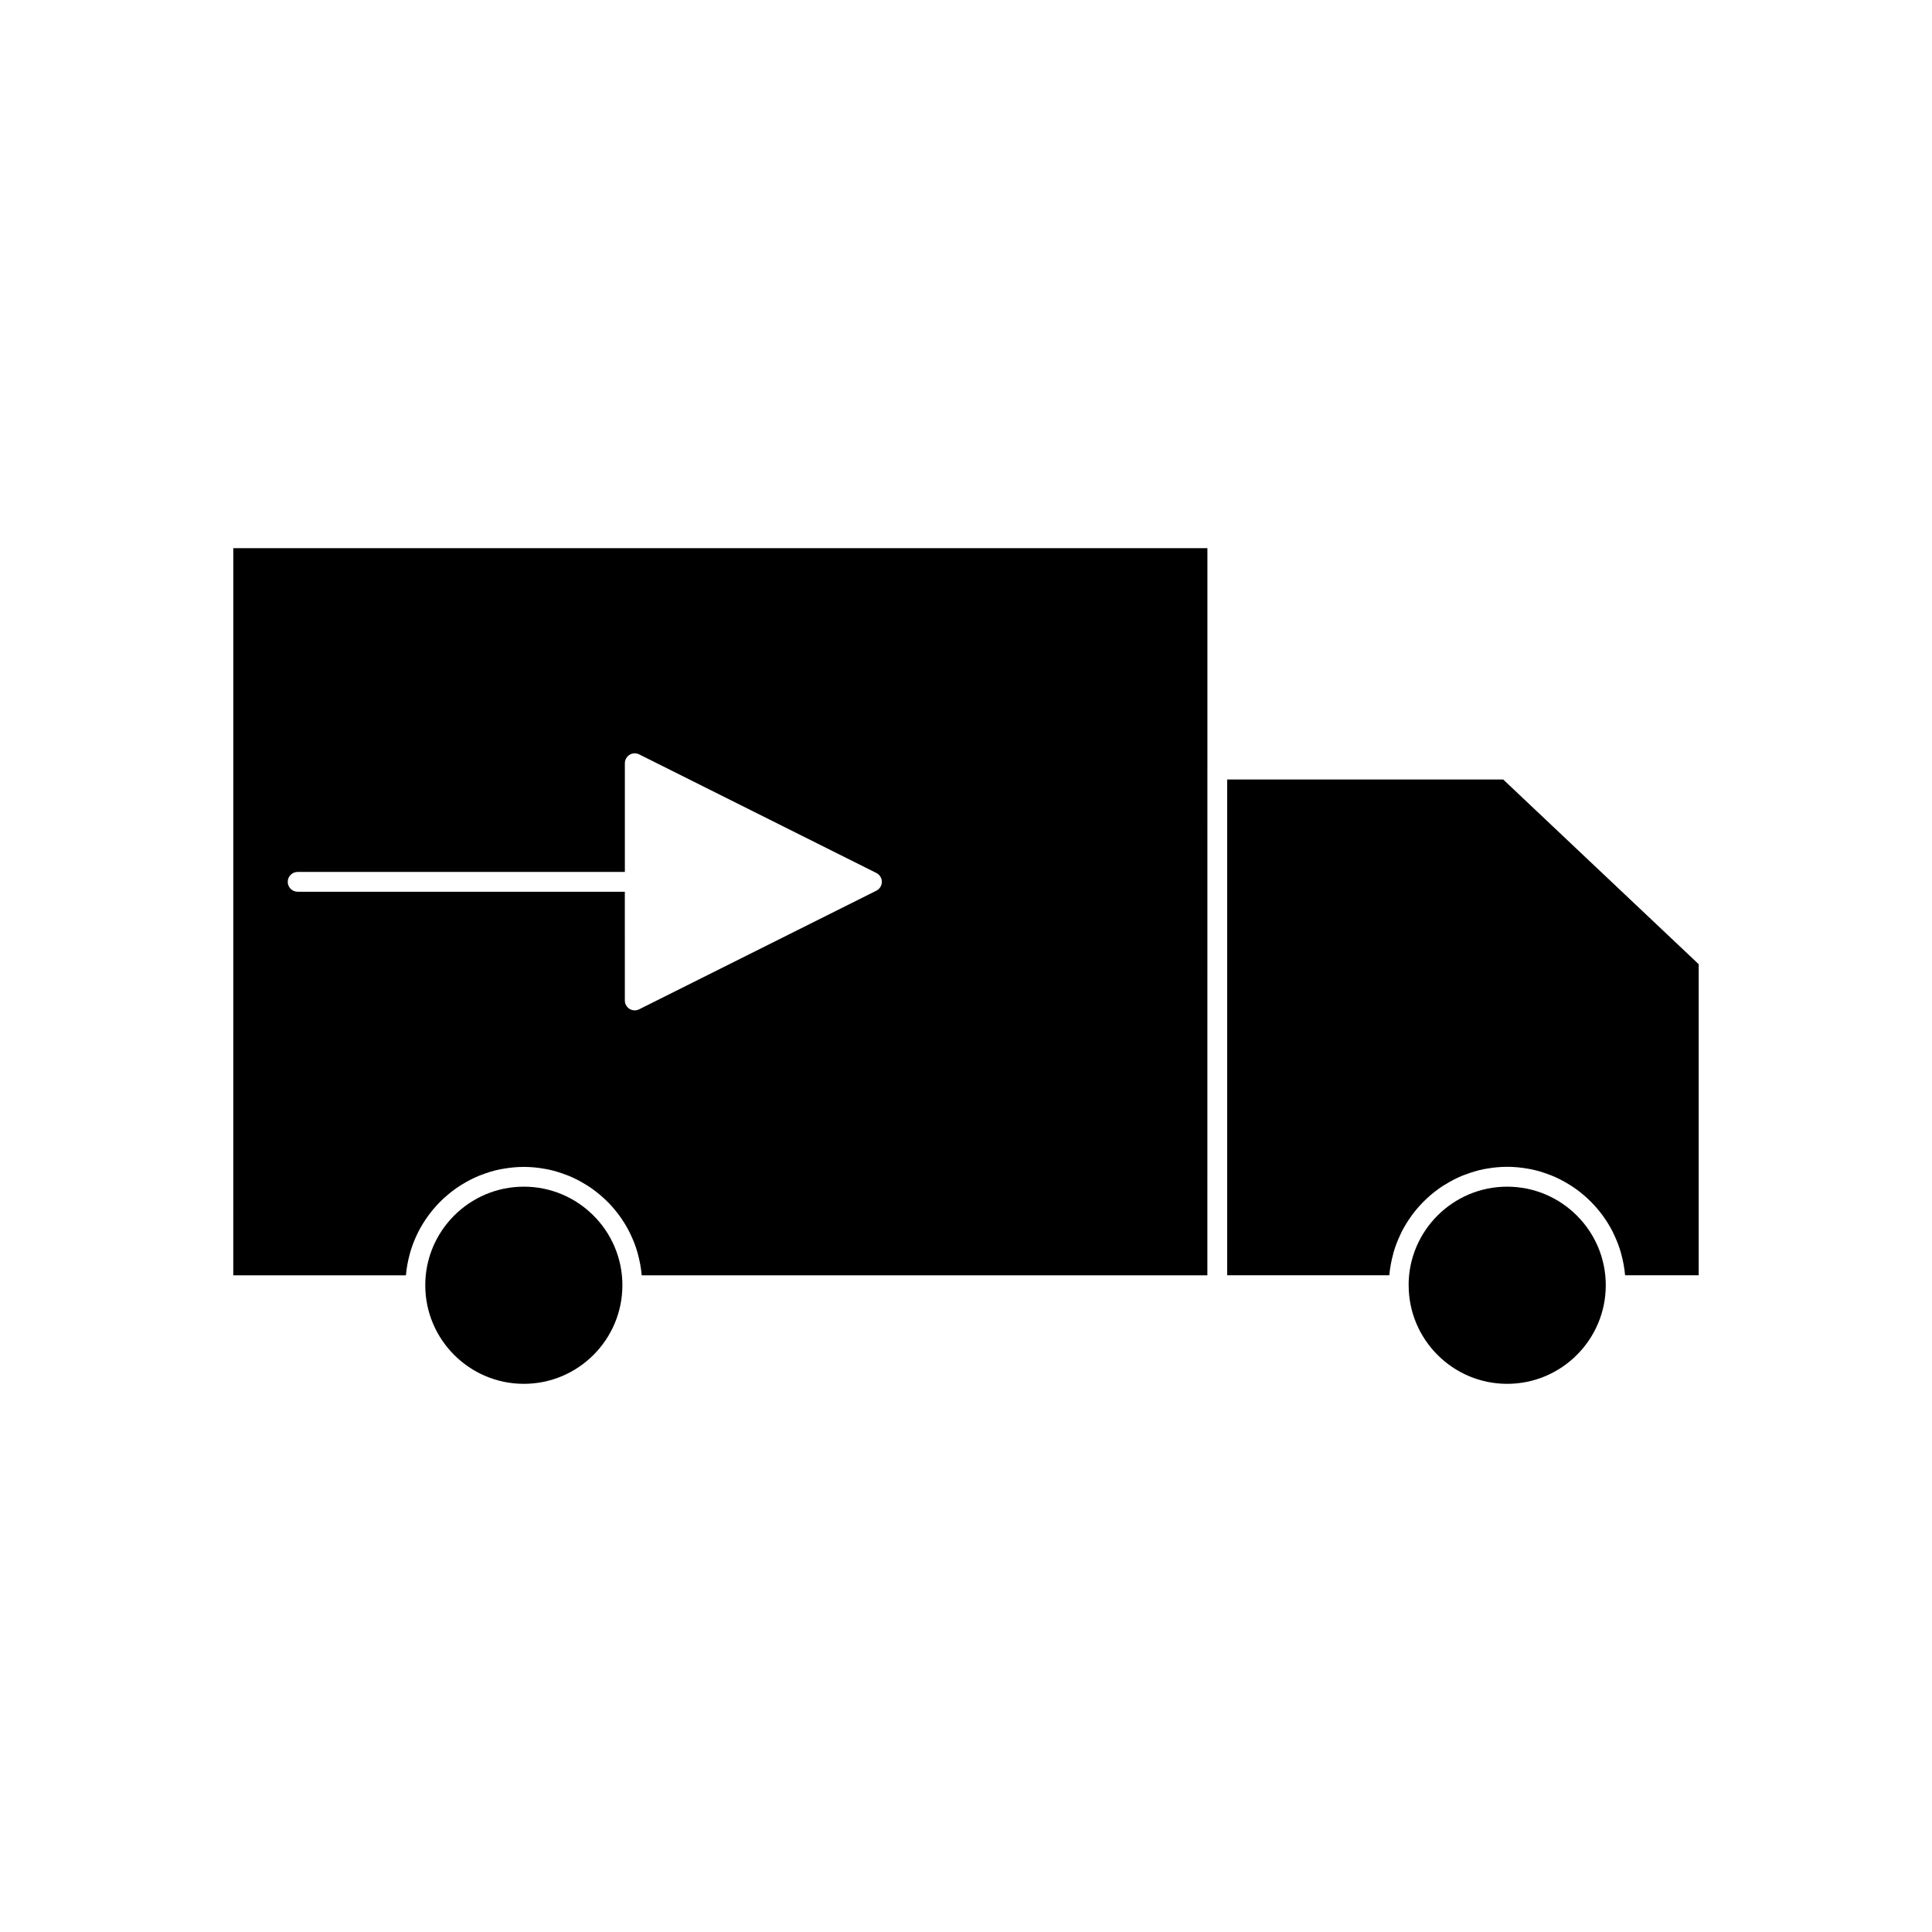
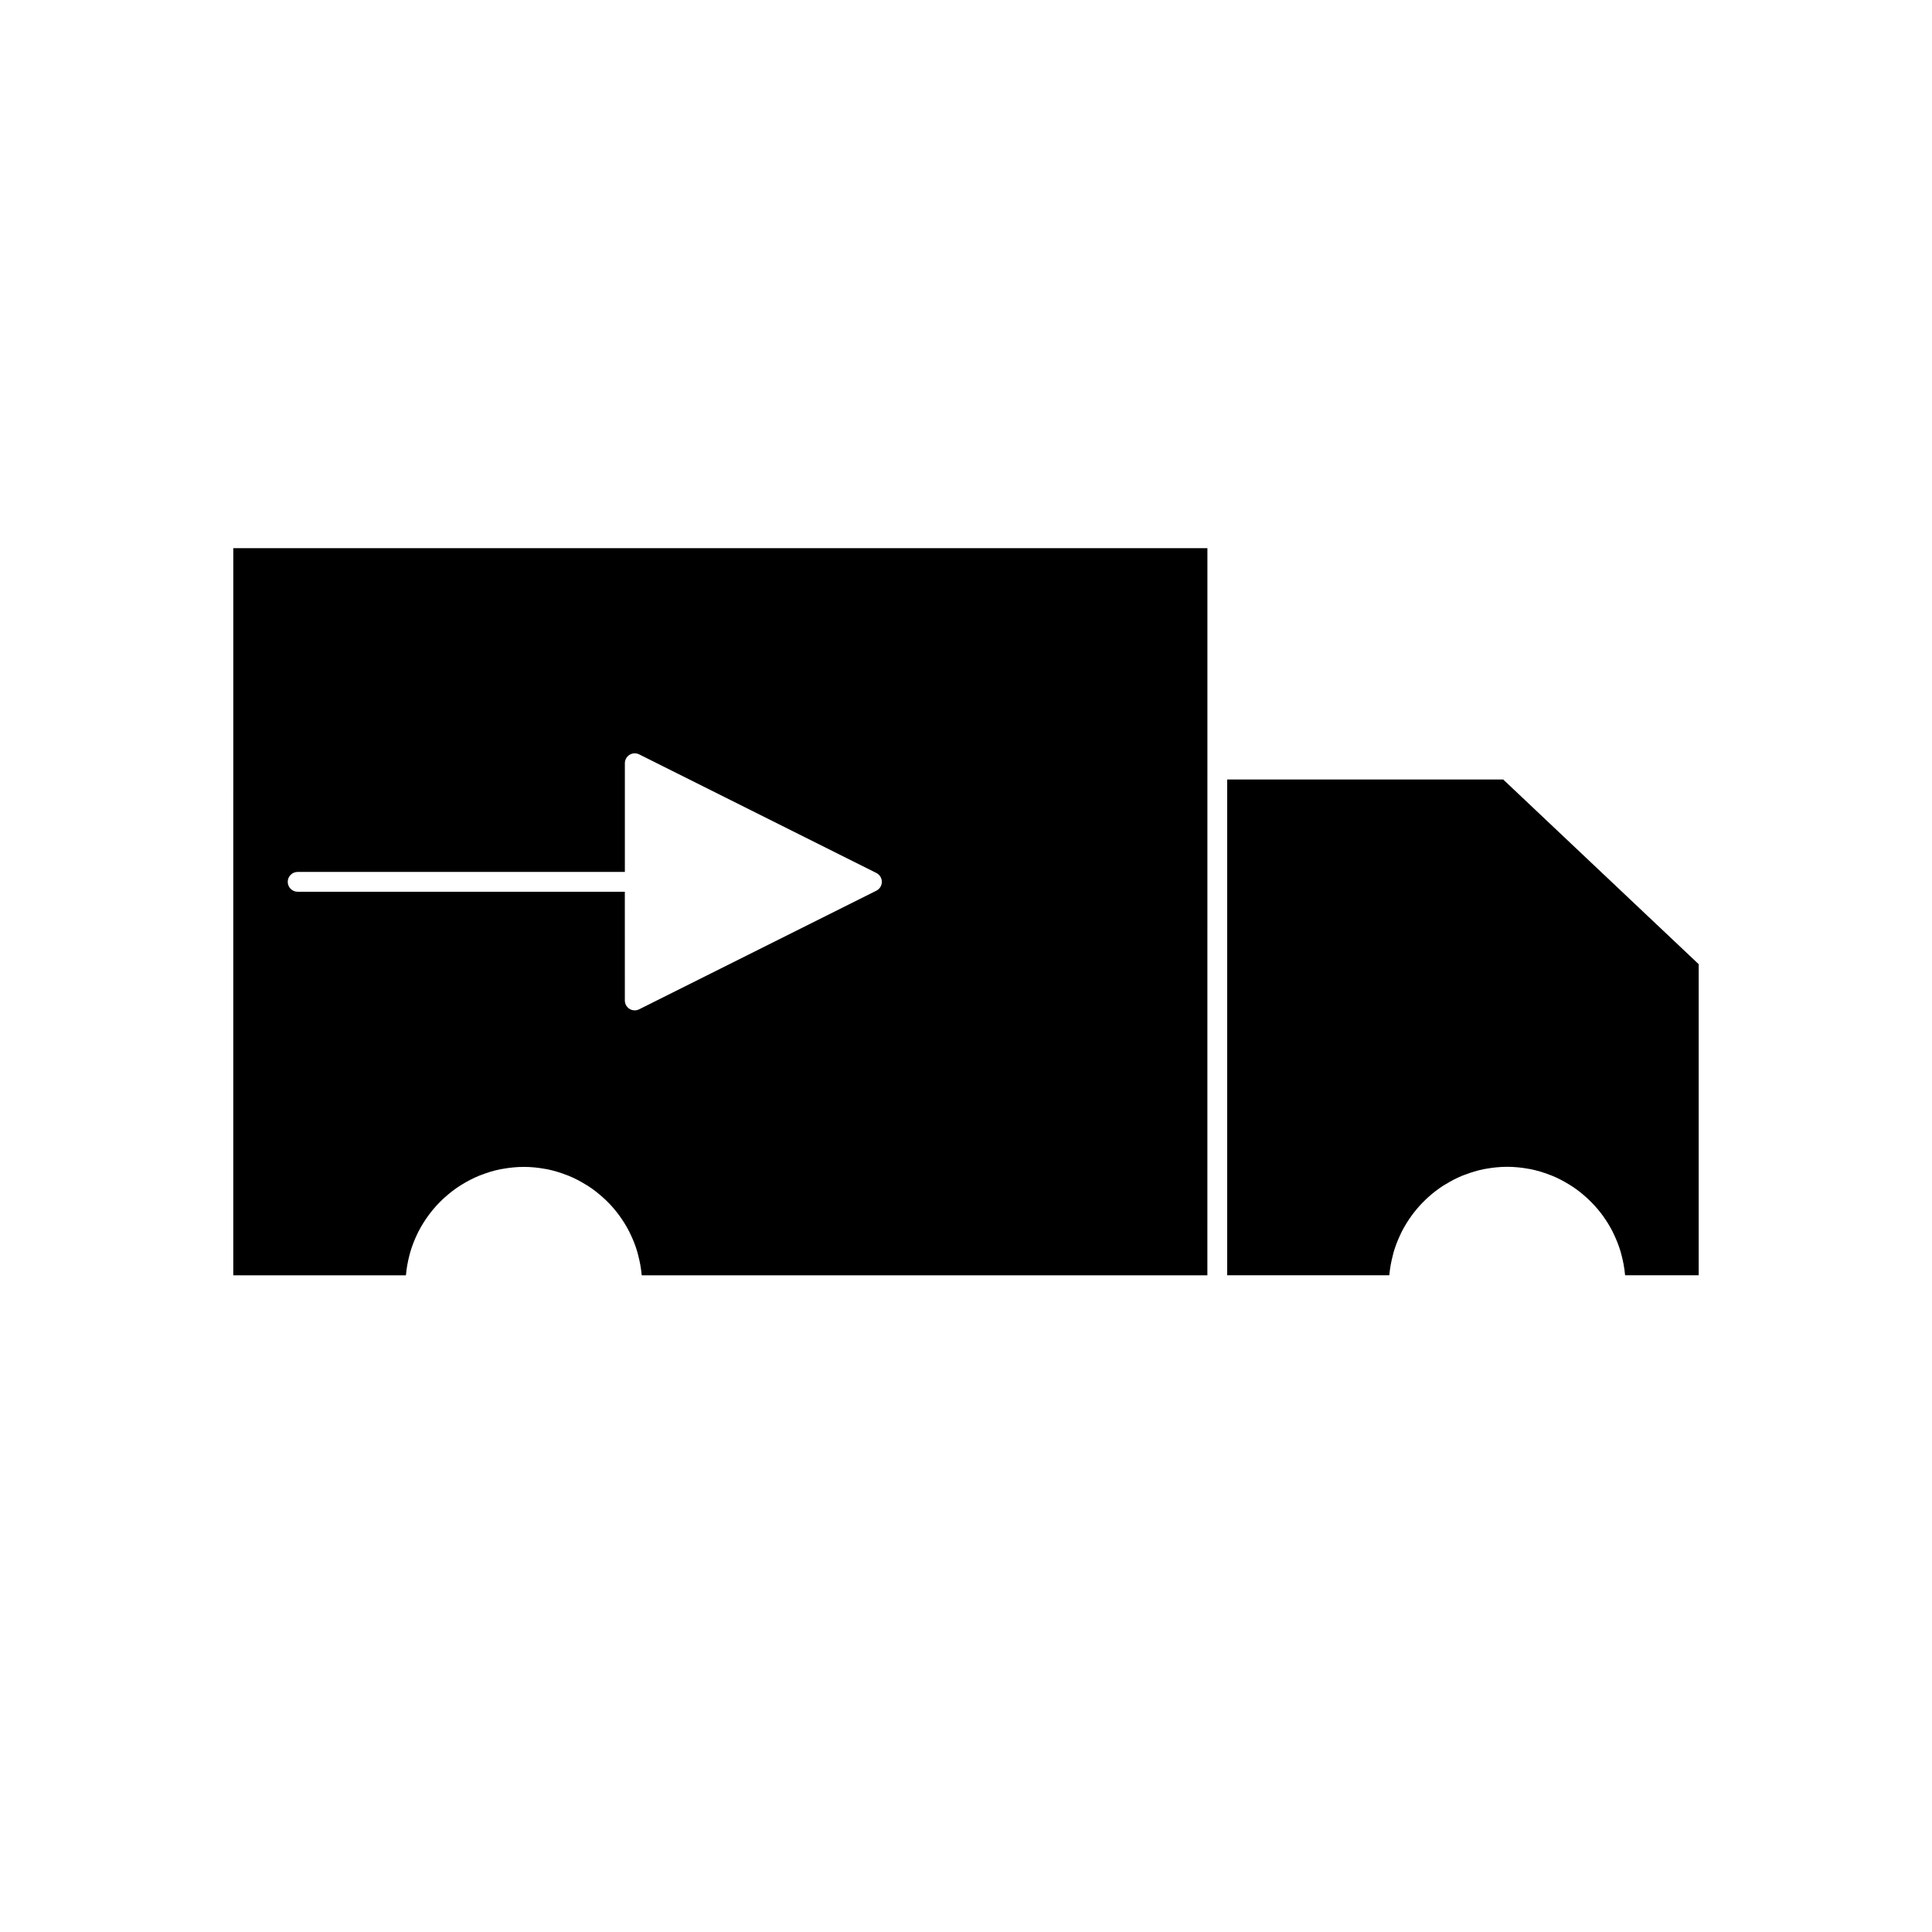
<svg xmlns="http://www.w3.org/2000/svg" fill="#000000" width="800px" height="800px" version="1.1" viewBox="144 144 512 512">
  <g>
    <path d="m205.82 481.97h45.742c0.004-0.051 0.02-0.105 0.027-0.156 0.164-1.828 0.5-3.606 0.961-5.328 0.051-0.195 0.094-0.395 0.152-0.586 0.484-1.676 1.113-3.297 1.863-4.848 0.102-0.199 0.188-0.402 0.293-0.605 0.777-1.523 1.668-2.953 2.664-4.32 0.141-0.195 0.285-0.379 0.426-0.562 1.027-1.344 2.156-2.594 3.379-3.754 0.172-0.156 0.34-0.316 0.516-0.461 1.258-1.141 2.602-2.184 4.031-3.106 0.184-0.109 0.363-0.215 0.547-0.332 1.469-0.914 3.008-1.707 4.625-2.363 0.168-0.066 0.332-0.117 0.5-0.184 1.668-0.645 3.394-1.176 5.191-1.527 0.109-0.02 0.23-0.031 0.34-0.051 1.867-0.34 3.785-0.547 5.75-0.547h0.004c1.957 0 3.863 0.203 5.719 0.547 0.125 0.027 0.258 0.035 0.383 0.062 1.77 0.348 3.473 0.871 5.129 1.508 0.188 0.082 0.383 0.133 0.57 0.211 1.578 0.645 3.09 1.426 4.535 2.32 0.215 0.133 0.43 0.258 0.645 0.387 1.395 0.902 2.699 1.914 3.926 3.023 0.211 0.184 0.418 0.367 0.625 0.562 1.188 1.113 2.277 2.324 3.273 3.625 0.184 0.227 0.355 0.461 0.531 0.707 0.961 1.316 1.82 2.707 2.57 4.172 0.133 0.258 0.25 0.52 0.379 0.789 0.715 1.492 1.324 3.043 1.793 4.664 0.078 0.258 0.137 0.523 0.203 0.789 0.441 1.664 0.766 3.375 0.922 5.129 0.004 0.082 0.035 0.152 0.043 0.234h149.89l0.008-134.01v-58.684h-258.15zm17.059-106.9h86.715v-28.805c0-0.906 0.473-1.754 1.242-2.231 0.77-0.484 1.73-0.523 2.551-0.117l62.859 31.43c0.887 0.445 1.449 1.355 1.449 2.348 0 0.992-0.562 1.898-1.449 2.348l-62.859 31.43c-0.371 0.184-0.77 0.285-1.176 0.285-0.484 0-0.961-0.133-1.379-0.387-0.77-0.484-1.242-1.328-1.242-2.234l-0.004-28.816h-86.707c-1.449 0-2.625-1.176-2.625-2.625 0-1.449 1.176-2.625 2.625-2.625z" />
-     <path d="m282.82 458.48c-14.402 0-26.121 11.715-26.121 26.121 0 14.41 11.719 26.129 26.121 26.129 14.395 0 26.109-11.707 26.121-26.113v-0.016c0-14.414-11.719-26.121-26.121-26.121z" />
-     <path d="m543.41 458.48c-14.391 0-26.094 11.699-26.113 26.078 0 0.02 0.012 0.031 0.012 0.043 0 14.41 11.707 26.129 26.109 26.129 14.406 0 26.129-11.719 26.129-26.129 0-14.414-11.727-26.121-26.137-26.121z" />
    <path d="m542.37 350.58h-73.152v131.38h42.949c0.004-0.074 0.031-0.121 0.035-0.195 0.164-1.793 0.5-3.531 0.949-5.223 0.062-0.23 0.105-0.469 0.168-0.699 0.488-1.645 1.102-3.227 1.832-4.75 0.109-0.234 0.227-0.473 0.336-0.703 0.762-1.496 1.645-2.906 2.617-4.25 0.152-0.215 0.316-0.43 0.477-0.637 1.012-1.324 2.121-2.547 3.32-3.684 0.195-0.184 0.379-0.352 0.57-0.531 1.238-1.117 2.562-2.141 3.969-3.055 0.199-0.121 0.402-0.234 0.605-0.355 1.453-0.902 2.969-1.691 4.57-2.34 0.184-0.078 0.367-0.125 0.547-0.199 1.652-0.641 3.375-1.164 5.148-1.516 0.117-0.02 0.246-0.031 0.363-0.059 1.863-0.34 3.777-0.547 5.742-0.547 1.961 0 3.883 0.203 5.742 0.547 0.121 0.027 0.246 0.035 0.367 0.059 1.773 0.352 3.496 0.875 5.144 1.516 0.184 0.074 0.367 0.121 0.547 0.199 1.594 0.652 3.117 1.438 4.566 2.332 0.203 0.133 0.41 0.246 0.605 0.379 1.418 0.902 2.734 1.926 3.969 3.043 0.195 0.18 0.387 0.348 0.582 0.535 1.203 1.133 2.305 2.356 3.32 3.668 0.156 0.215 0.324 0.43 0.484 0.645 0.977 1.344 1.852 2.754 2.613 4.246 0.109 0.234 0.227 0.473 0.336 0.715 0.73 1.523 1.355 3.102 1.828 4.746 0.074 0.23 0.117 0.469 0.184 0.703 0.453 1.691 0.781 3.422 0.945 5.215 0 0.074 0.031 0.121 0.035 0.195l19.492 0.004v-82.441z" />
  </g>
</svg>